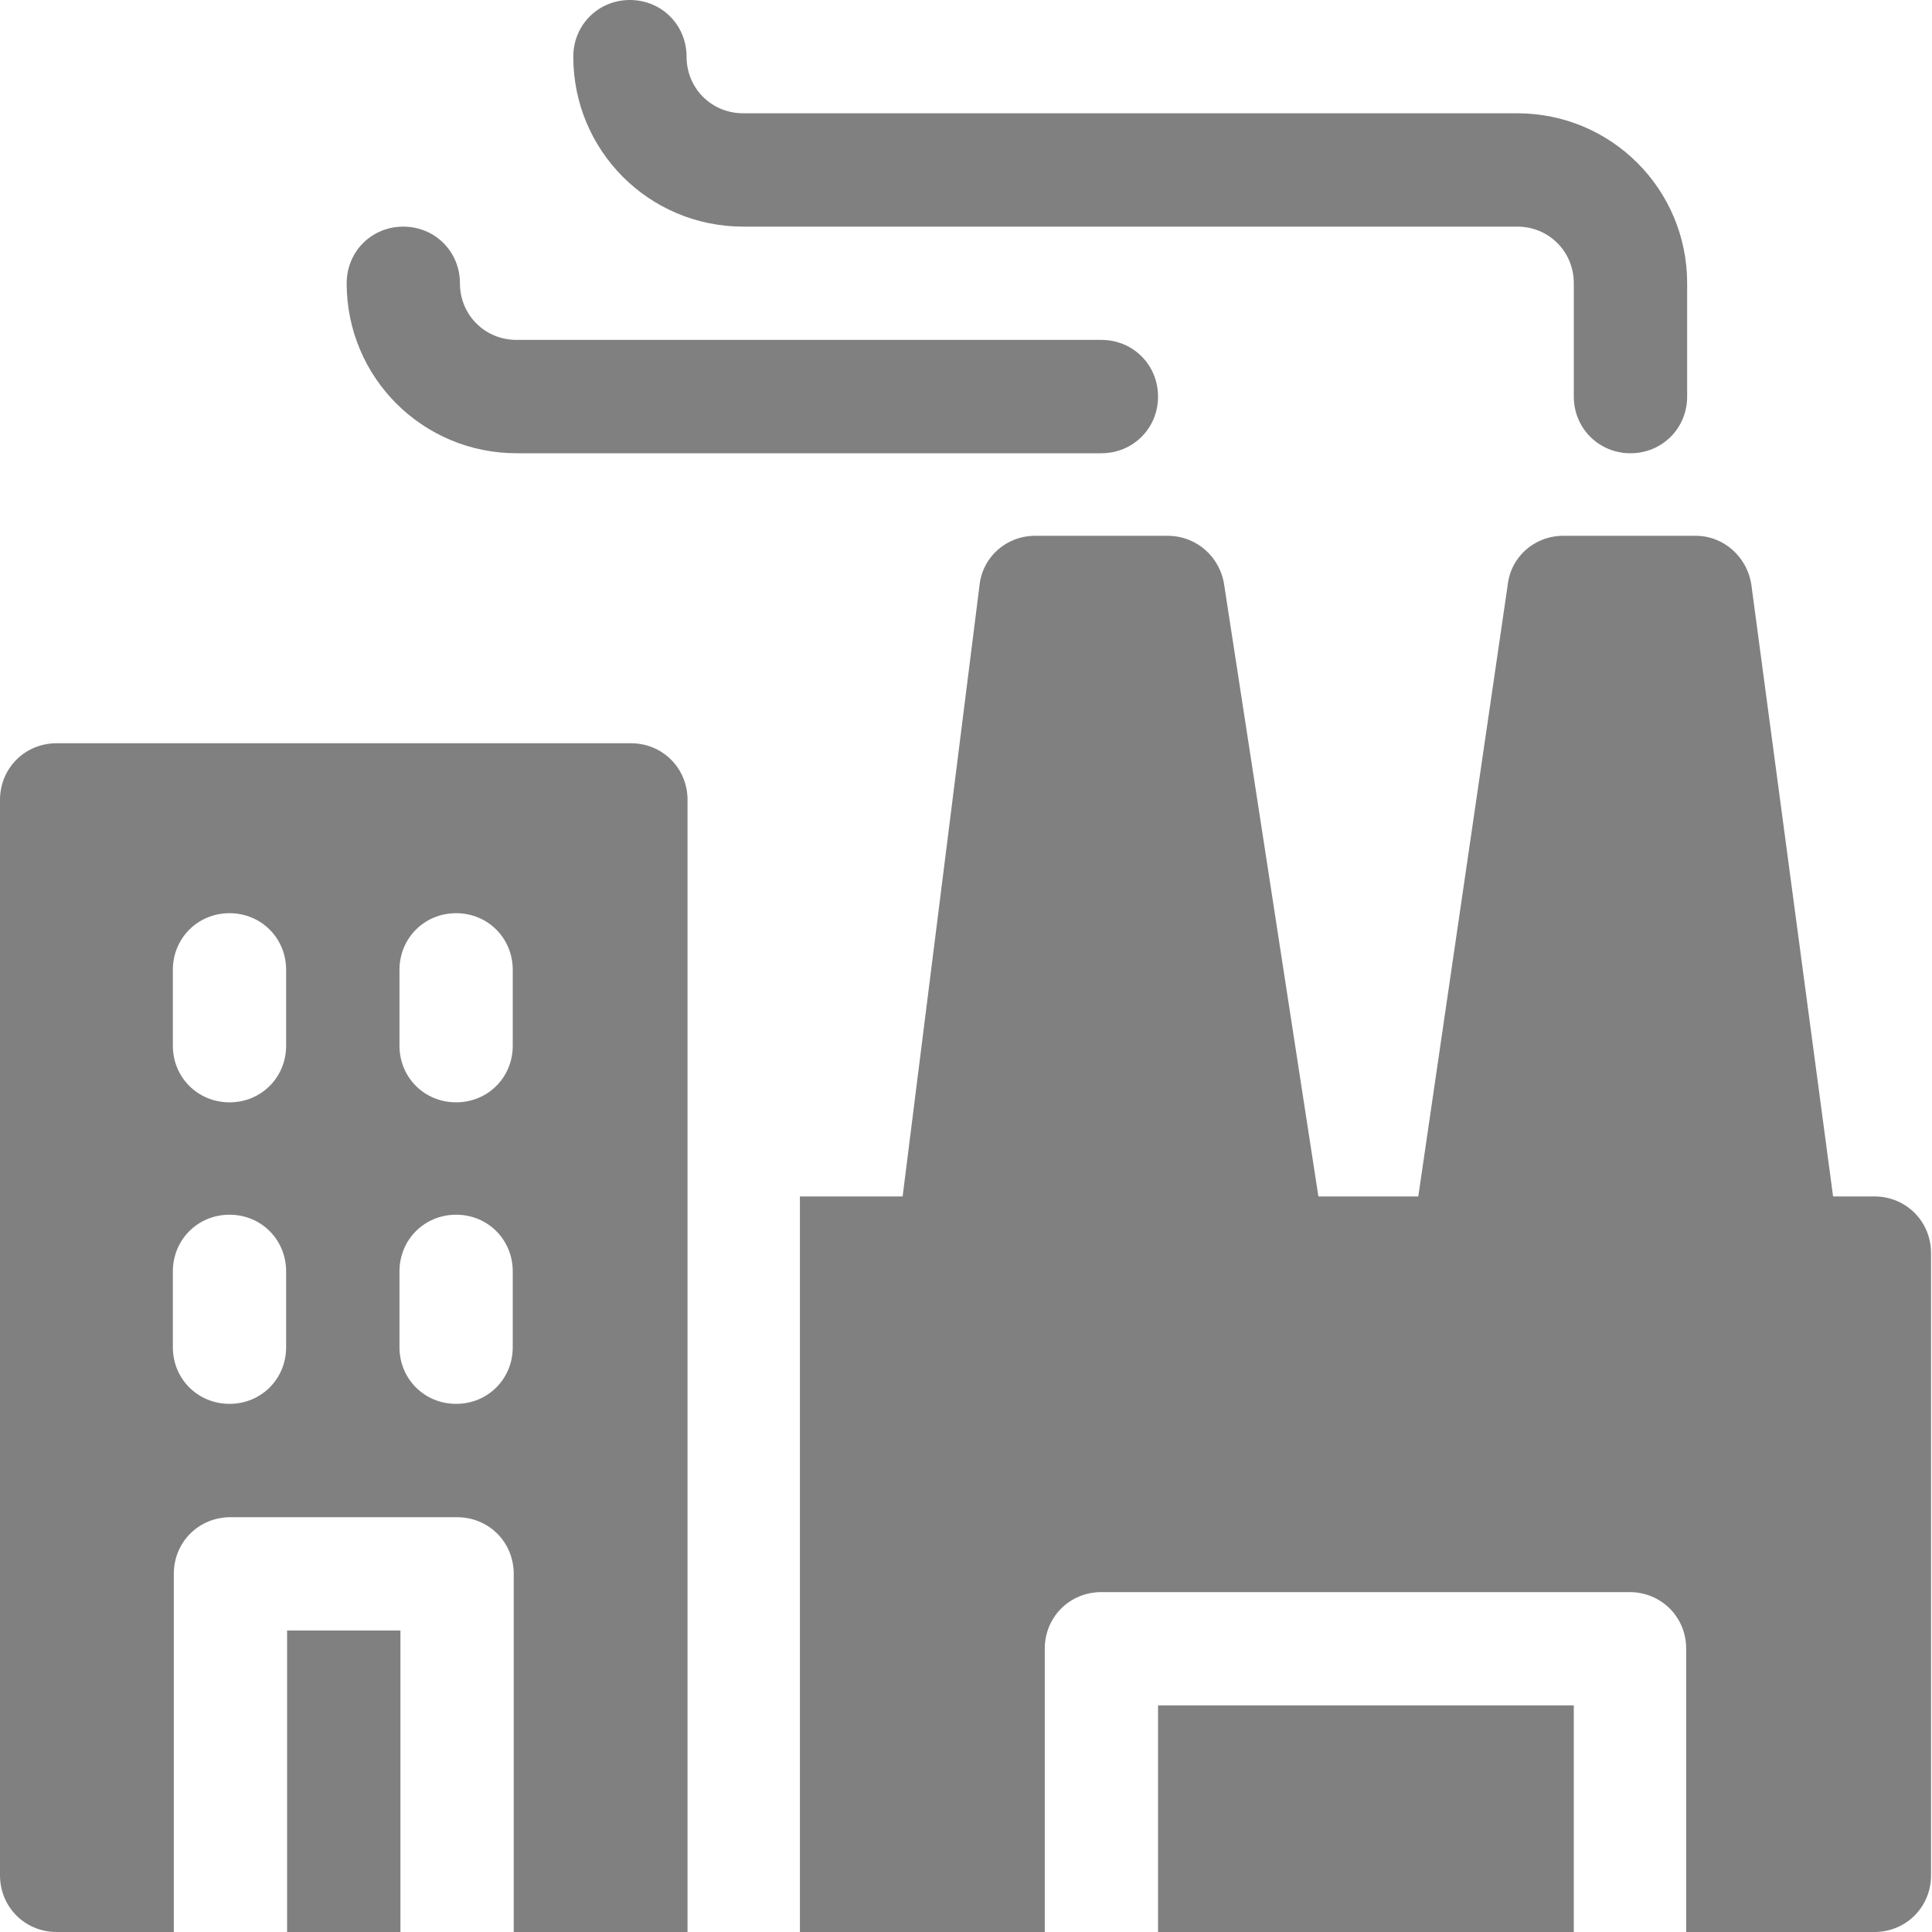
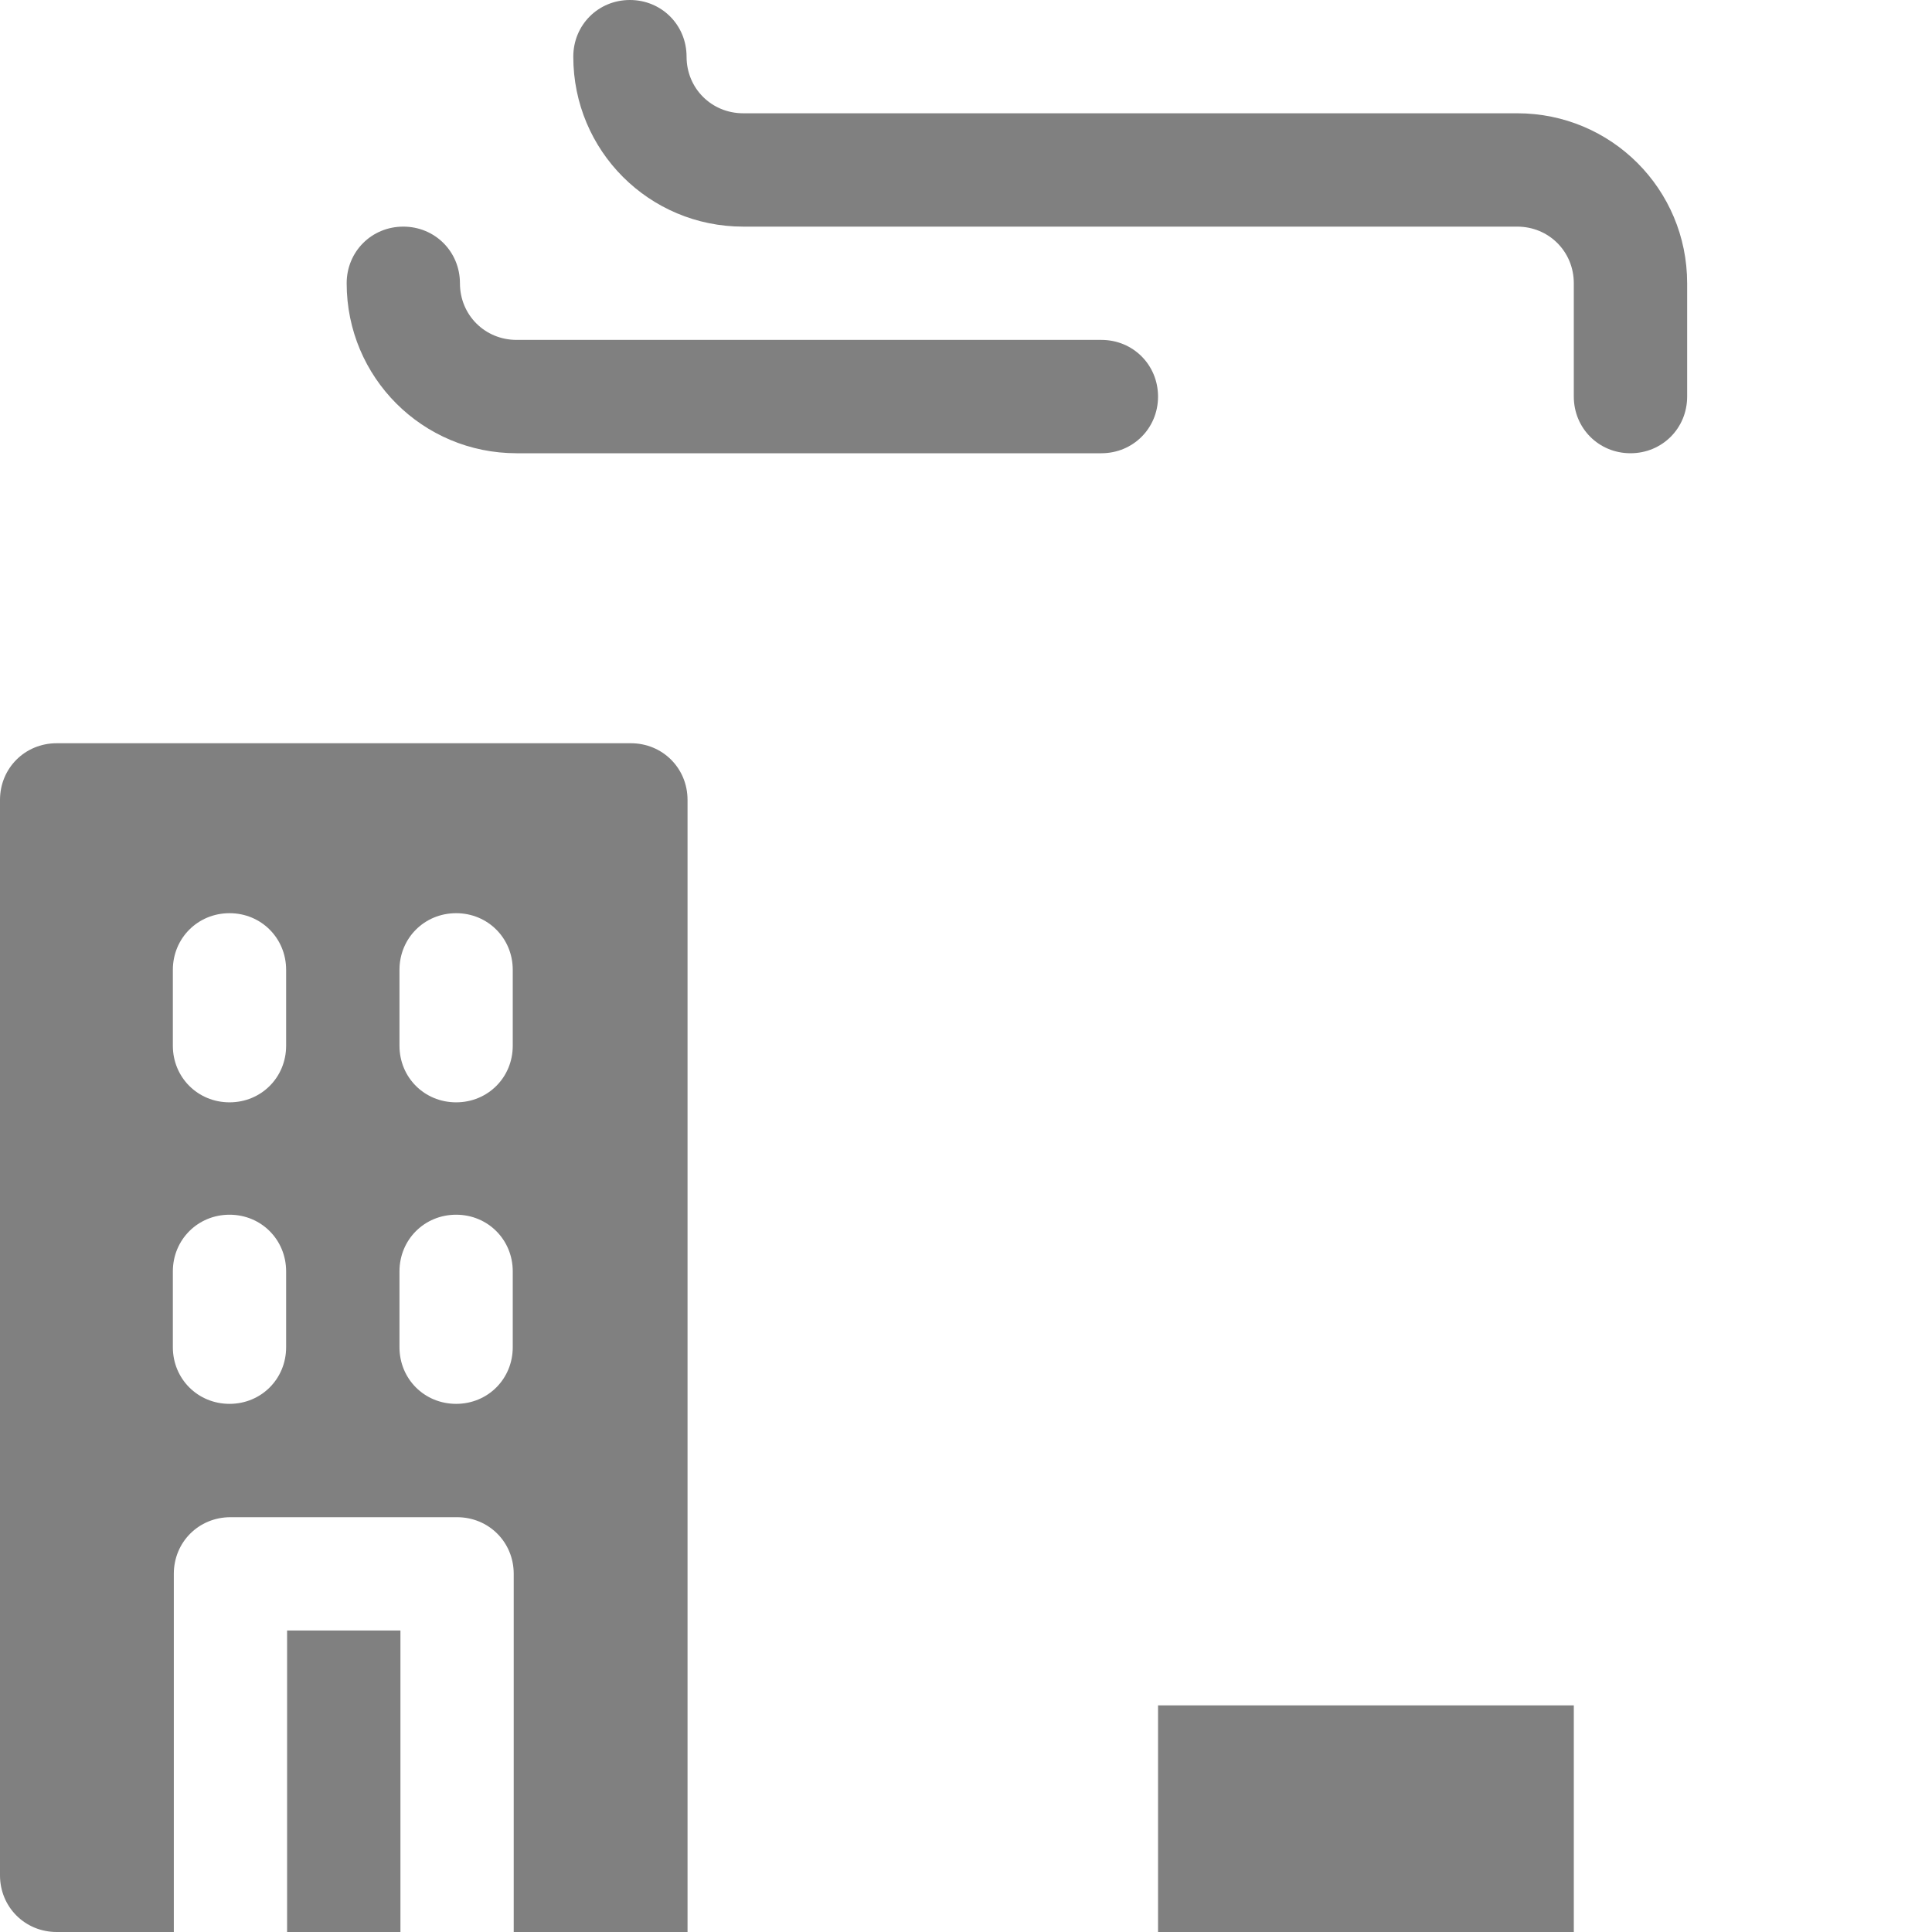
<svg xmlns="http://www.w3.org/2000/svg" width="30" height="30" viewBox="0 0 30 30" fill="none">
  <g clip-path="url(#clip0)">
    <path d="M11.541 3.519H23.559C24.051 3.519 24.438 3.907 24.438 4.399V6.158C24.438 6.65 24.826 7.038 25.318 7.038C25.81 7.038 26.198 6.65 26.198 6.158V4.399C26.198 2.937 25.02 1.759 23.559 1.759H11.541C11.049 1.759 10.661 1.372 10.661 0.88C10.661 0.388 10.273 0 9.781 0C9.289 0 8.902 0.388 8.902 0.88C8.902 2.341 10.079 3.519 11.541 3.519Z" fill="#808080" />
    <path d="M8.022 7.038H17.102C17.594 7.038 17.982 6.65 17.982 6.158C17.982 5.666 17.594 5.278 17.102 5.278H8.022C7.53 5.278 7.142 4.891 7.142 4.399C7.142 3.907 6.754 3.519 6.262 3.519C5.77 3.519 5.383 3.907 5.383 4.399C5.383 5.86 6.561 7.038 8.022 7.038Z" fill="#808080" />
-     <path d="M9.781 11.541H0.88C0.388 11.541 0 11.928 0 12.421V29.12C0 29.612 0.388 30 0.88 30H2.699V24.438C2.699 23.946 3.086 23.559 3.579 23.559H7.097C7.589 23.559 7.977 23.946 7.977 24.438V30H10.676V12.421C10.676 11.928 10.288 11.541 9.796 11.541H9.781ZM4.443 20.919C4.443 21.412 4.056 21.799 3.564 21.799C3.072 21.799 2.684 21.412 2.684 20.919V19.742C2.684 19.25 3.072 18.862 3.564 18.862C4.056 18.862 4.443 19.25 4.443 19.742V20.919ZM4.443 16.238C4.443 16.73 4.056 17.117 3.564 17.117C3.072 17.117 2.684 16.73 2.684 16.238V15.06C2.684 14.568 3.072 14.18 3.564 14.18C4.056 14.18 4.443 14.568 4.443 15.06V16.238ZM7.962 20.919C7.962 21.412 7.575 21.799 7.083 21.799C6.59 21.799 6.203 21.412 6.203 20.919V19.742C6.203 19.25 6.59 18.862 7.083 18.862C7.575 18.862 7.962 19.25 7.962 19.742V20.919ZM7.962 16.238C7.962 16.73 7.575 17.117 7.083 17.117C6.59 17.117 6.203 16.73 6.203 16.238V15.06C6.203 14.568 6.59 14.18 7.083 14.18C7.575 14.18 7.962 14.568 7.962 15.06V16.238Z" fill="#808080" />
+     <path d="M9.781 11.541H0.88C0.388 11.541 0 11.928 0 12.421V29.12C0 29.612 0.388 30 0.88 30H2.699V24.438C2.699 23.946 3.086 23.559 3.579 23.559H7.097C7.589 23.559 7.977 23.946 7.977 24.438V30H10.676V12.421C10.676 11.928 10.288 11.541 9.796 11.541H9.781ZM4.443 20.919C4.443 21.412 4.056 21.799 3.564 21.799C3.072 21.799 2.684 21.412 2.684 20.919V19.742C2.684 19.25 3.072 18.862 3.564 18.862C4.056 18.862 4.443 19.25 4.443 19.742V20.919ZM4.443 16.238C4.443 16.73 4.056 17.117 3.564 17.117C3.072 17.117 2.684 16.73 2.684 16.238V15.06C2.684 14.568 3.072 14.18 3.564 14.18C4.056 14.18 4.443 14.568 4.443 15.06V16.238ZM7.962 20.919C7.962 21.412 7.575 21.799 7.083 21.799C6.59 21.799 6.203 21.412 6.203 20.919V19.742C6.203 19.25 6.59 18.862 7.083 18.862C7.575 18.862 7.962 19.25 7.962 19.742V20.919ZM7.962 16.238C7.962 16.73 7.575 17.117 7.083 17.117C6.59 17.117 6.203 16.73 6.203 16.238V15.06C6.203 14.568 6.59 14.18 7.083 14.18C7.575 14.18 7.962 14.568 7.962 15.06Z" fill="#808080" />
    <path d="M4.458 25.318H6.218V30H4.458V25.318Z" fill="#808080" />
-     <path fill-rule="evenodd" clip-rule="evenodd" d="M18.131 8.32H16.074C15.626 8.32 15.254 8.648 15.209 9.095L14.016 18.578H12.421V30H16.223V25.601C16.223 25.109 16.61 24.722 17.102 24.722H25.303C25.795 24.722 26.183 25.109 26.183 25.601V30H29.105C29.597 30 29.985 29.612 29.985 29.12V19.458C29.985 18.966 29.597 18.578 29.105 18.578H28.464L27.197 9.095C27.137 8.648 26.764 8.32 26.332 8.32H24.274C23.827 8.32 23.454 8.648 23.41 9.095L22.023 18.578H20.472L19.011 9.095C18.951 8.648 18.579 8.32 18.131 8.32V8.32Z" fill="#808080" />
    <path d="M17.982 26.481H24.438V30H17.982V26.481Z" fill="#808080" />
  </g>
  <defs>
    <clipPath id="clip0">
      <rect width="30" height="30" fill="white" />
    </clipPath>
  </defs>
</svg>